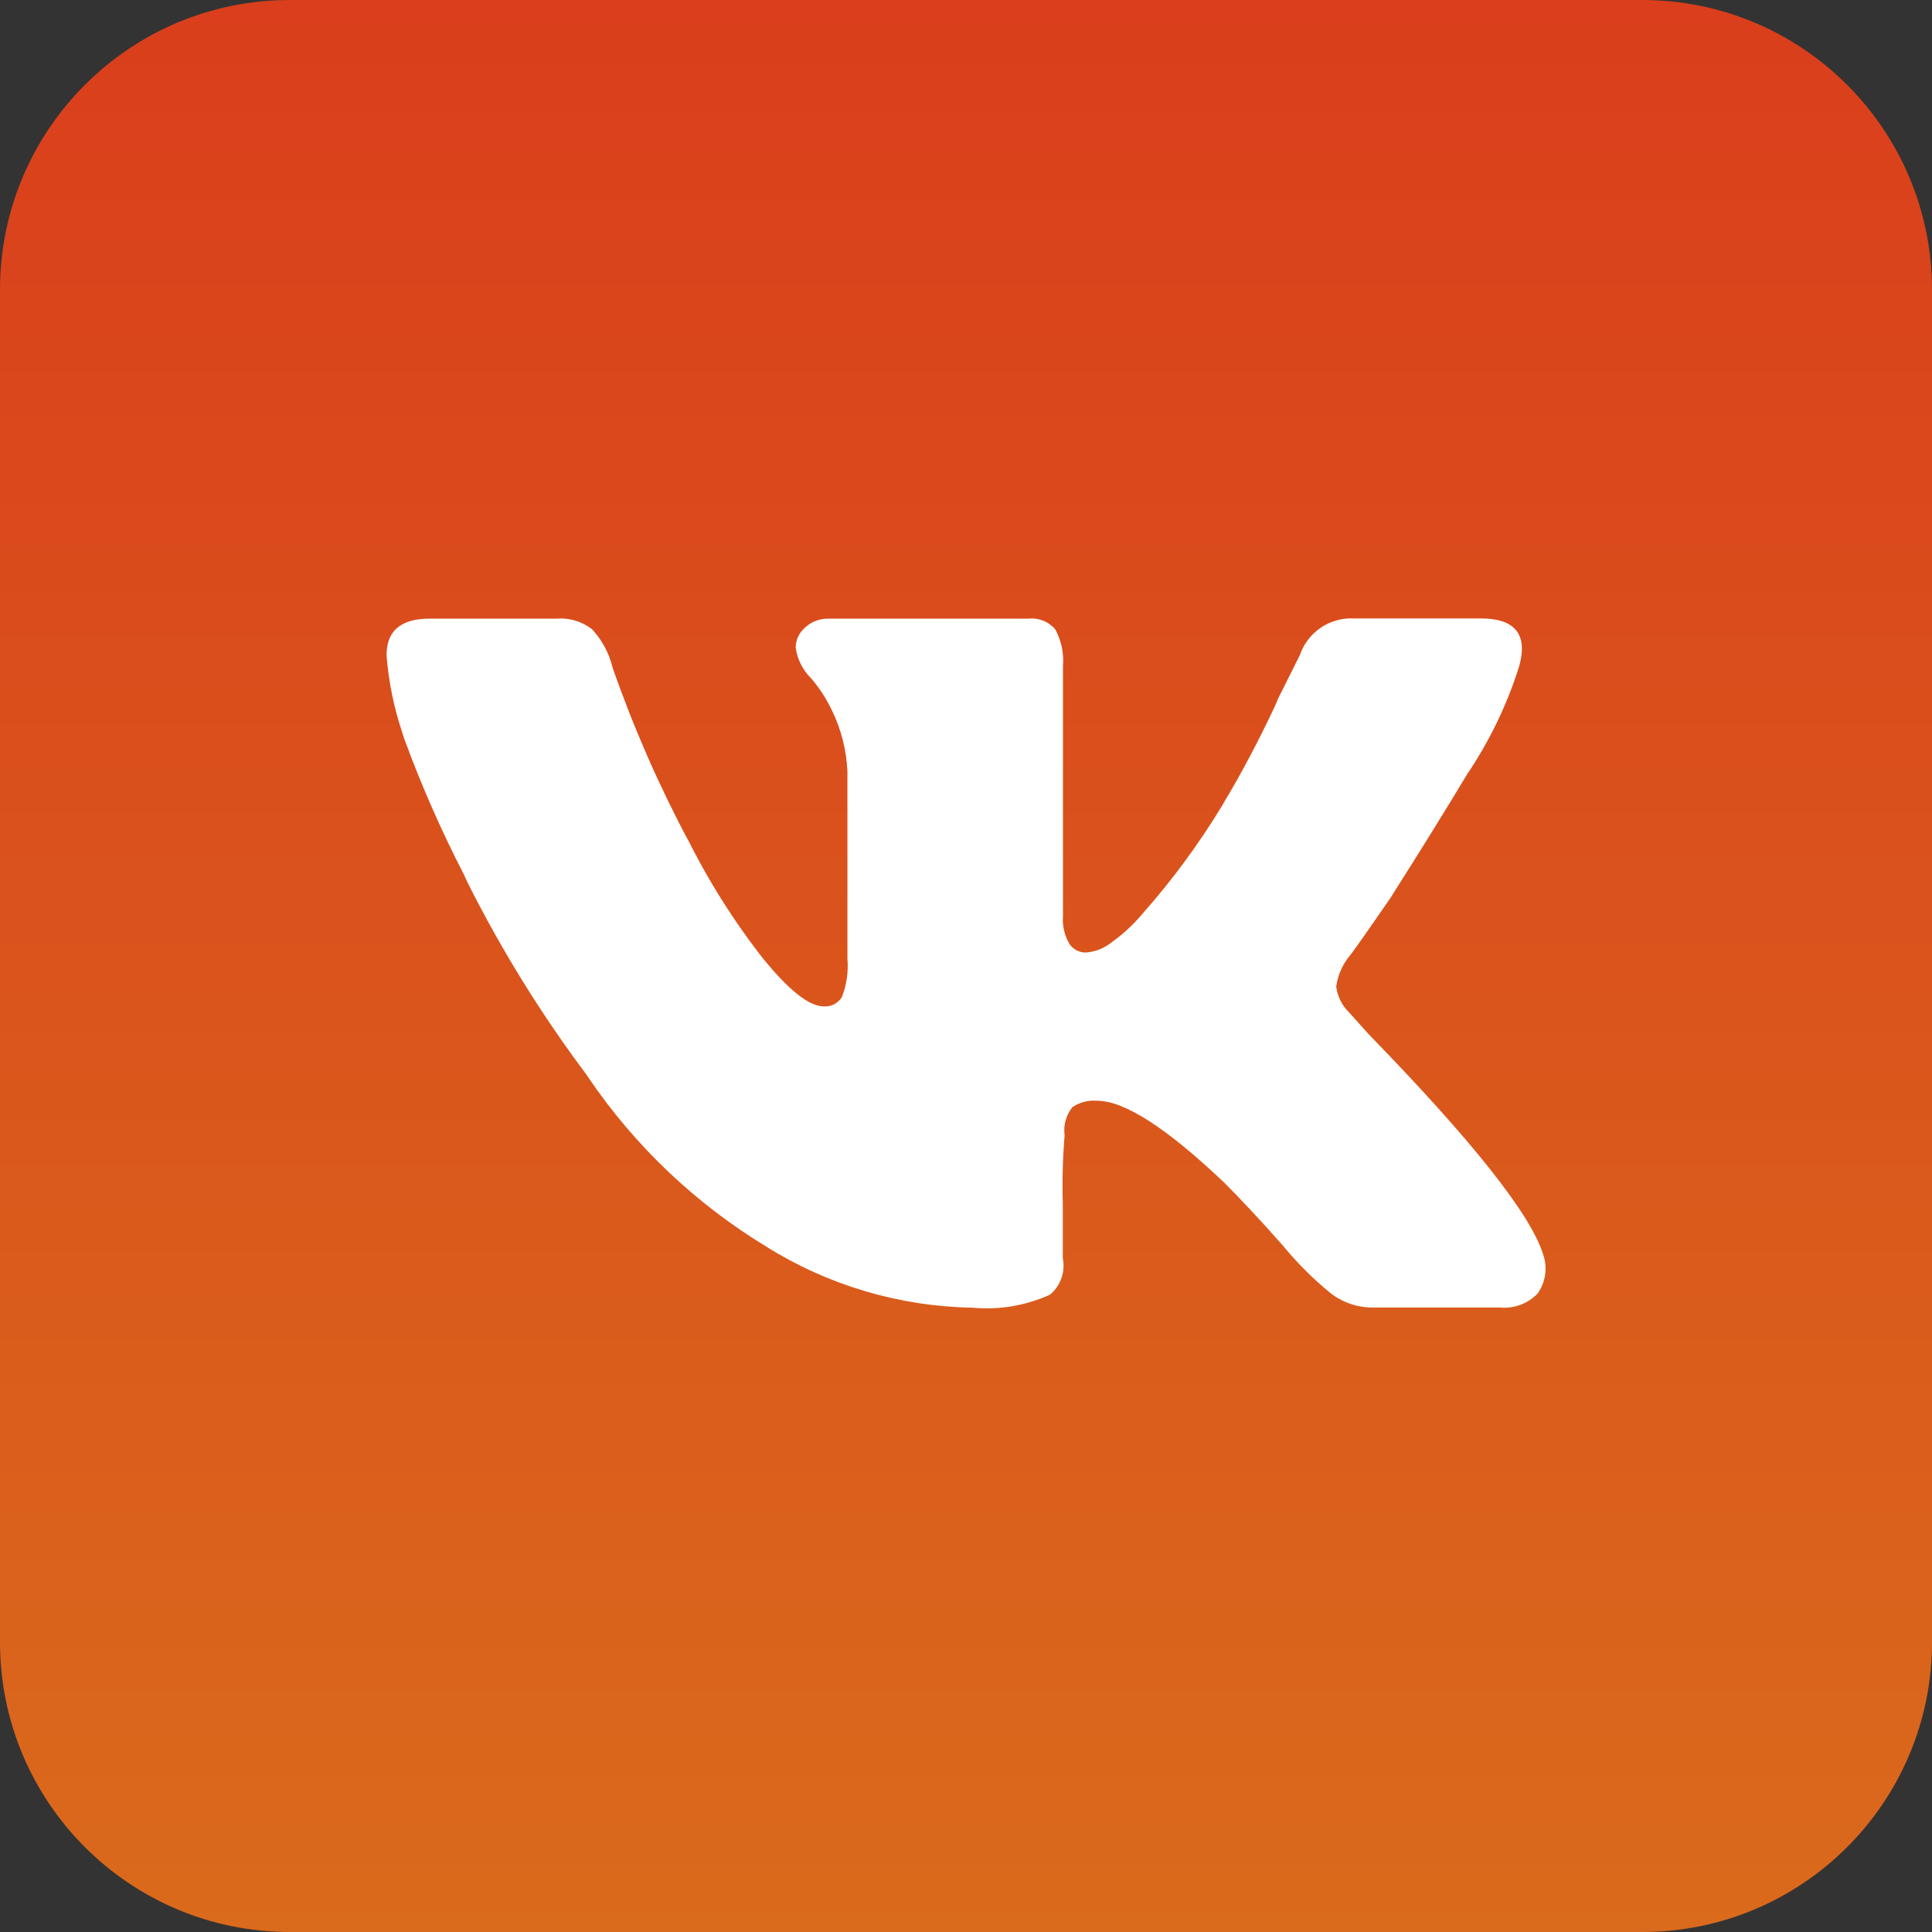
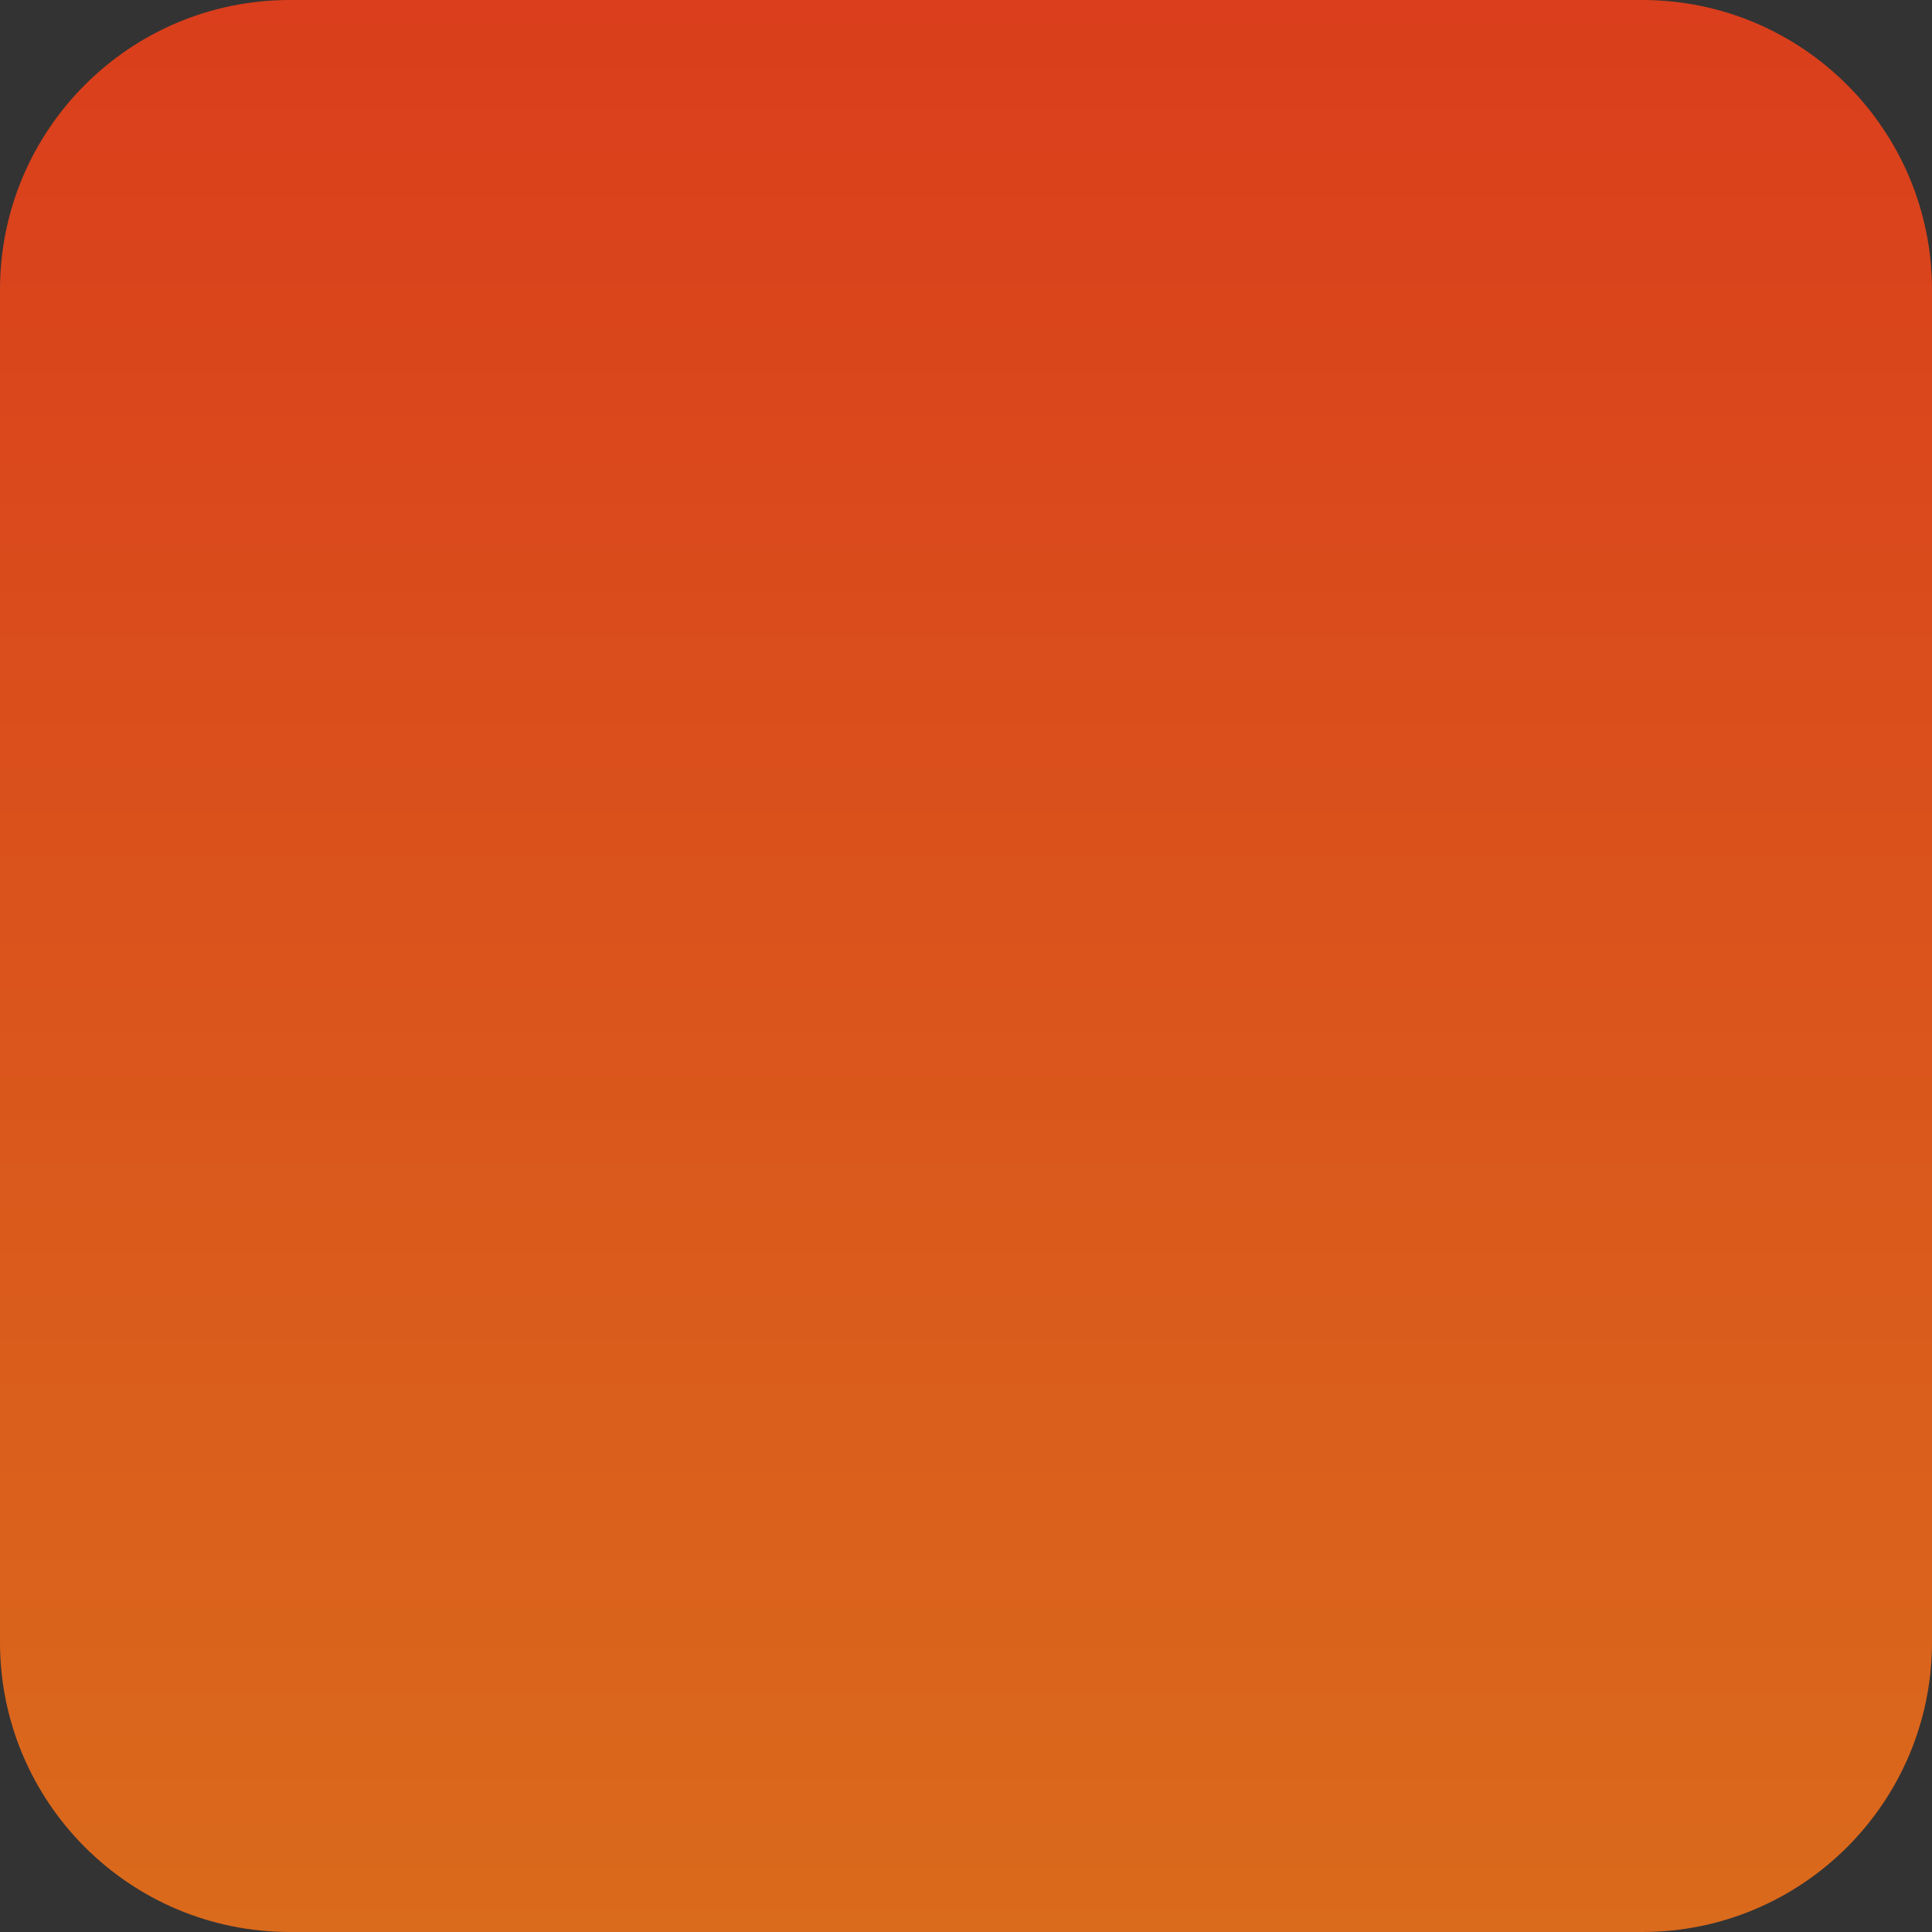
<svg xmlns="http://www.w3.org/2000/svg" width="128" height="128" viewBox="0 0 128 128" fill="none">
  <rect x="0" y="0" width="128" height="128" fill="#333333" stroke="none" />
  <path d="M108.8 0H19.2C8.596 0 0 8.596 0 19.2V108.8C0 119.404 8.596 128 19.2 128H108.8C119.404 128 128 119.404 128 108.8V19.2C128 8.596 119.404 0 108.8 0Z" fill="url(#paint0_linear_188_2191)" />
-   <path d="M100.659 44.112C99.856 46.679 98.68 49.115 97.171 51.341L97.232 51.245C95.798 53.634 94.086 56.395 92.096 59.527C90.389 61.999 89.486 63.279 89.385 63.367C88.929 63.938 88.634 64.621 88.531 65.344L88.528 65.367C88.609 66.019 88.912 66.623 89.385 67.079L90.665 68.506C97.513 75.544 101.365 80.395 102.221 83.059C102.383 83.497 102.435 83.968 102.372 84.431C102.31 84.893 102.135 85.333 101.862 85.712L101.869 85.703C101.546 86.035 101.154 86.291 100.719 86.451C100.285 86.611 99.82 86.671 99.36 86.627H99.373H90.937C89.859 86.627 88.867 86.25 88.089 85.623L88.099 85.629C86.989 84.719 85.97 83.703 85.056 82.596L85.027 82.557C83.553 80.891 82.245 79.488 81.104 78.349C77.302 74.735 74.497 72.928 72.688 72.928C72.104 72.876 71.52 73.029 71.037 73.36L71.046 73.354C70.838 73.614 70.686 73.914 70.598 74.236C70.51 74.557 70.488 74.893 70.534 75.223V75.21C70.41 76.703 70.369 78.202 70.413 79.7V79.645V83.354C70.504 83.797 70.472 84.256 70.322 84.683C70.172 85.11 69.909 85.487 69.561 85.776L69.558 85.779C67.938 86.512 66.154 86.806 64.384 86.634L64.425 86.637C59.581 86.554 54.851 85.151 50.745 82.579L50.857 82.644C46.123 79.789 42.064 75.94 38.963 71.363L38.877 71.229C35.866 67.215 33.22 62.94 30.969 58.455L30.745 57.962C29.246 55.058 27.928 52.063 26.8 48.995L26.608 48.404C26.085 46.811 25.752 45.162 25.616 43.492L25.609 43.411C25.609 41.794 26.561 40.986 28.464 40.986H36.88C37.731 40.919 38.575 41.176 39.245 41.706L39.238 41.7C39.878 42.4 40.352 43.261 40.585 44.221L40.595 44.259C41.985 48.241 43.683 52.109 45.673 55.827L45.459 55.389C46.897 58.311 48.638 61.074 50.653 63.632L50.579 63.533C52.286 65.628 53.617 66.675 54.573 66.675L54.675 66.679C54.9 66.679 55.121 66.62 55.316 66.508C55.511 66.395 55.673 66.234 55.785 66.039L55.789 66.032C56.095 65.23 56.216 64.369 56.144 63.514V63.533V51.12C56.084 49.713 55.735 48.333 55.12 47.066L55.145 47.127C54.772 46.321 54.287 45.573 53.705 44.903L53.715 44.916C53.178 44.38 52.829 43.685 52.72 42.935L52.717 42.916C52.717 42.371 52.966 41.882 53.357 41.562L53.36 41.559C53.761 41.191 54.287 40.987 54.832 40.989H68.125C68.458 40.95 68.796 40.995 69.109 41.119C69.421 41.243 69.697 41.442 69.913 41.7L69.917 41.703C70.321 42.45 70.498 43.298 70.425 44.144V44.128V60.682C70.374 61.335 70.526 61.987 70.861 62.551L70.854 62.538C70.971 62.713 71.13 62.857 71.316 62.956C71.502 63.055 71.709 63.107 71.92 63.108C72.46 63.072 72.983 62.893 73.43 62.589L73.421 62.596C74.291 61.997 75.04 61.315 75.689 60.544L75.702 60.528C77.679 58.291 79.452 55.882 80.998 53.328L81.123 53.104C82.224 51.28 83.414 49.034 84.493 46.727L84.691 46.256L86.118 43.402C86.37 42.664 86.854 42.028 87.499 41.59C88.144 41.151 88.914 40.935 89.693 40.973H89.683H98.102C100.376 40.973 101.226 42.02 100.659 44.112Z" fill="white" />
  <defs>
    <linearGradient id="paint0_linear_188_2191" x1="64" y1="0" x2="64" y2="128" gradientUnits="userSpaceOnUse">
      <stop stop-color="#DA3E1C" />
      <stop offset="1" stop-color="#DA6A1C" />
    </linearGradient>
  </defs>
</svg>